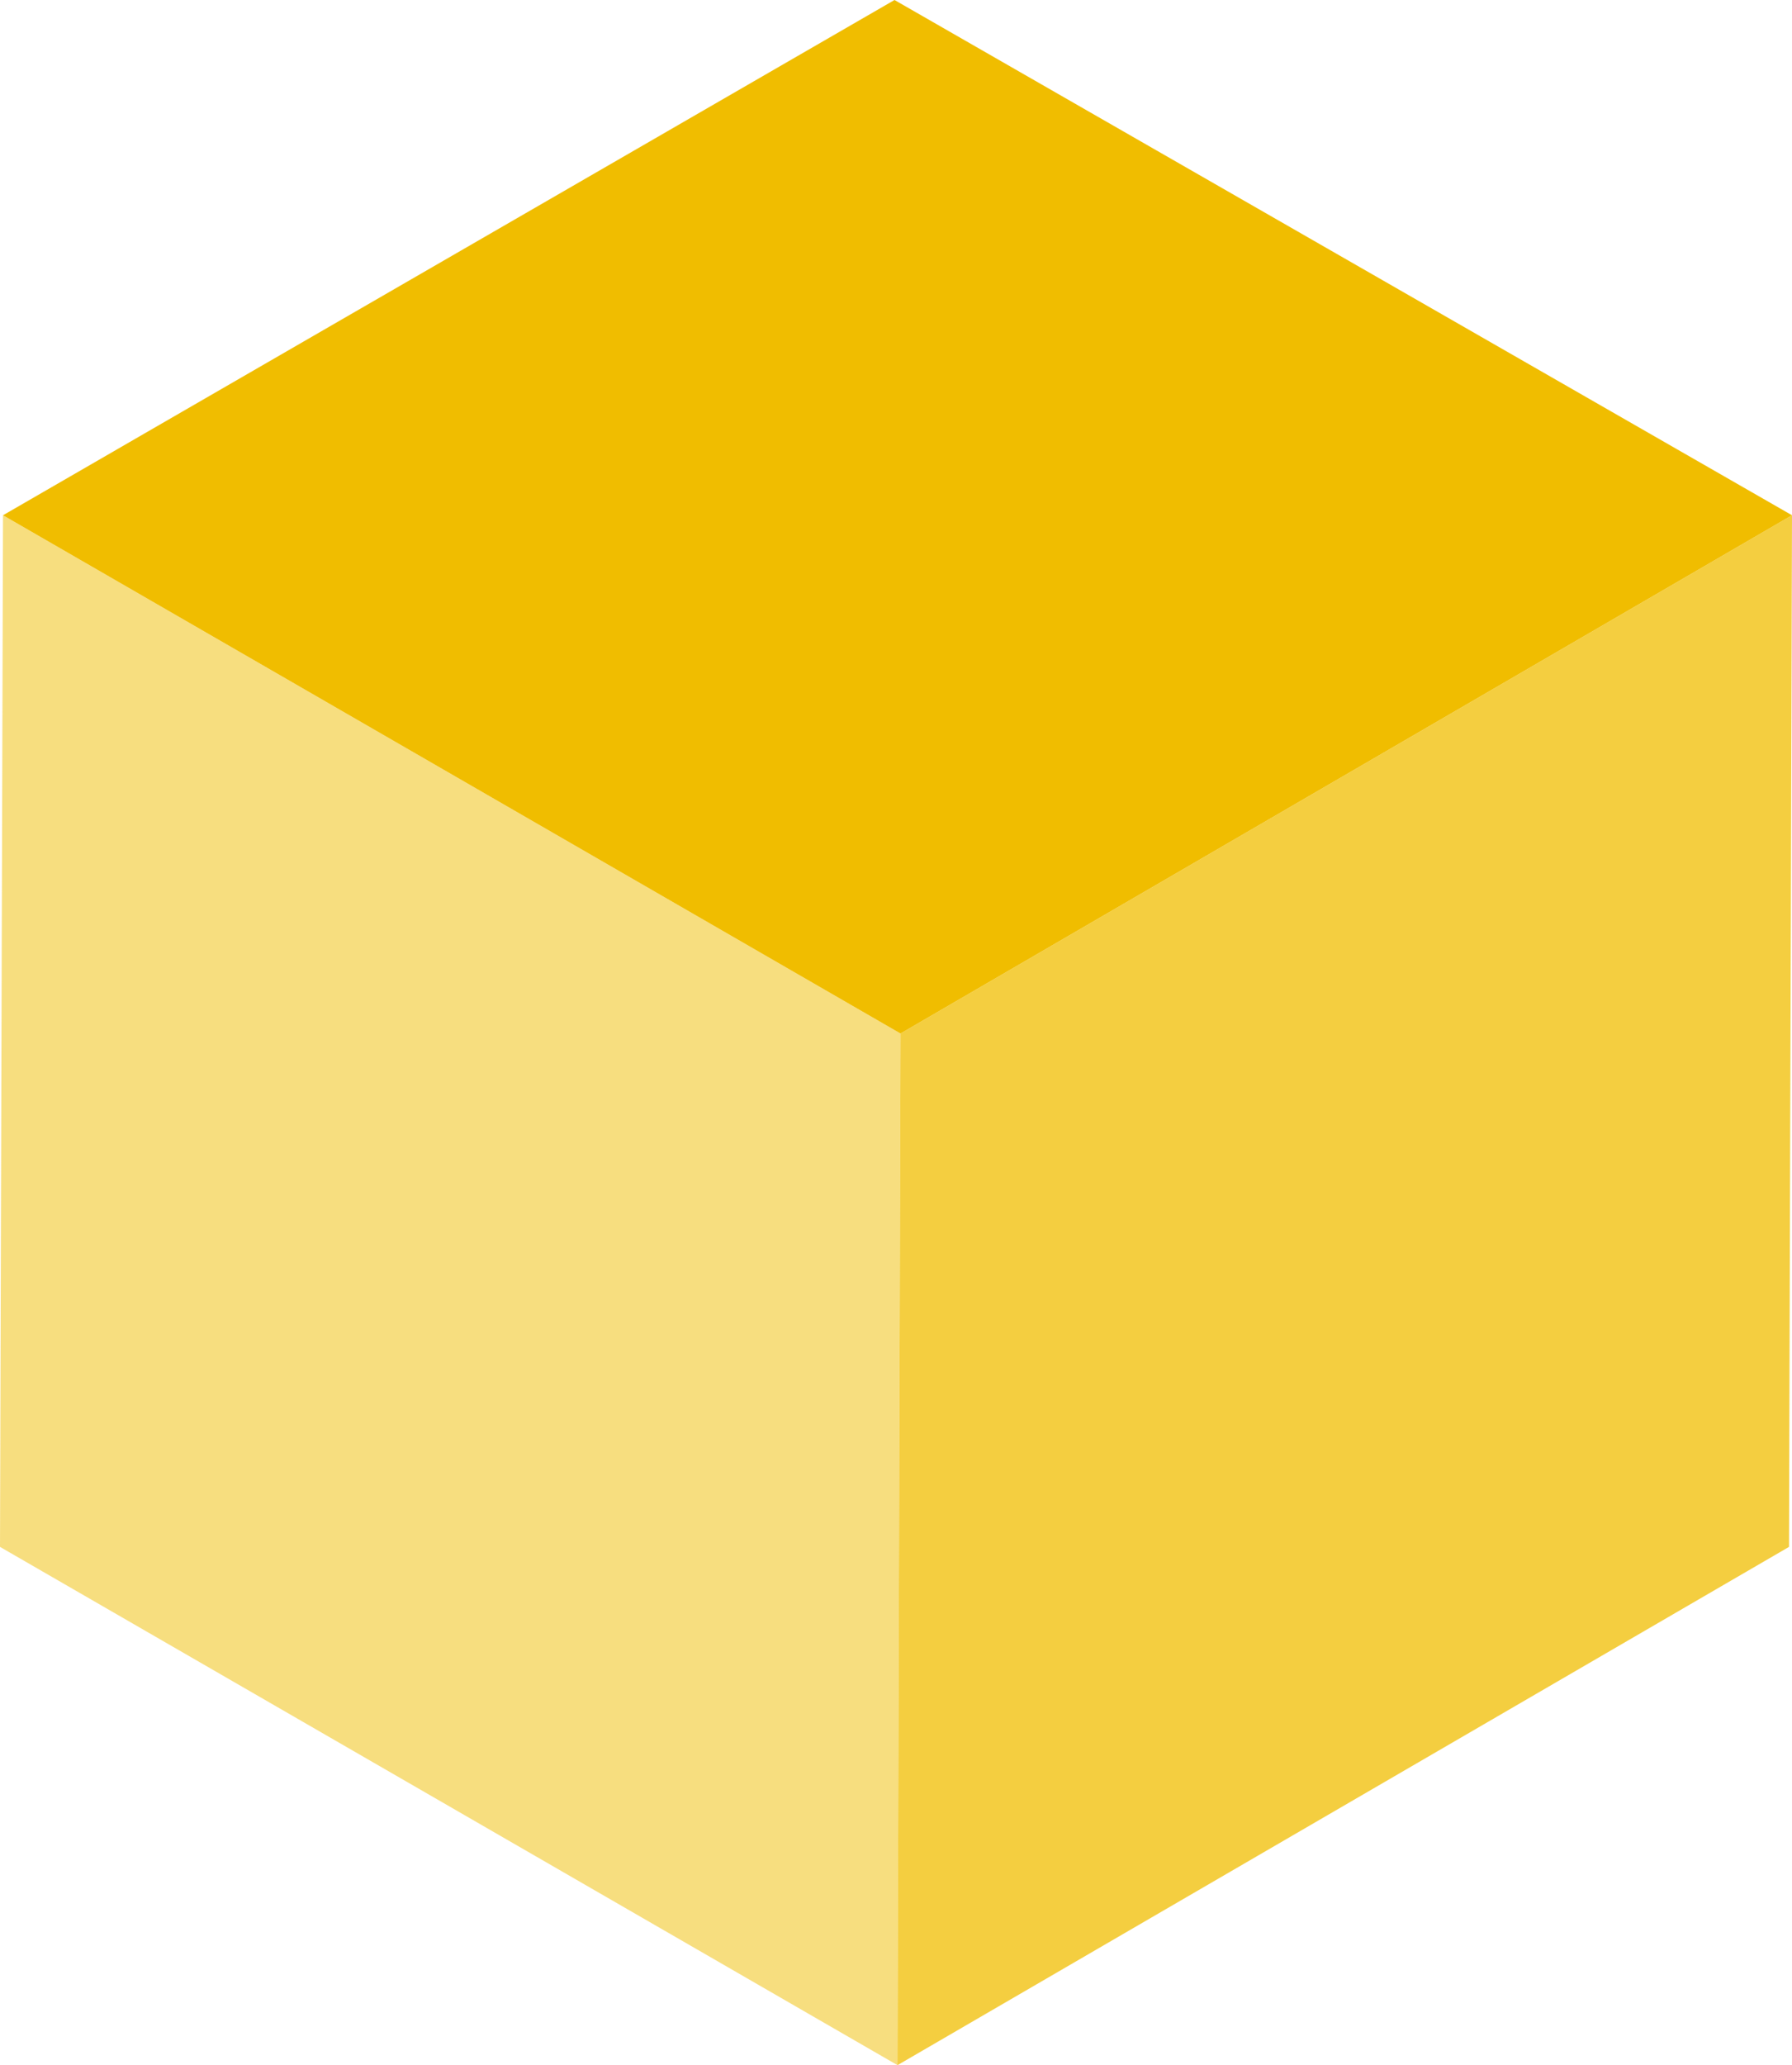
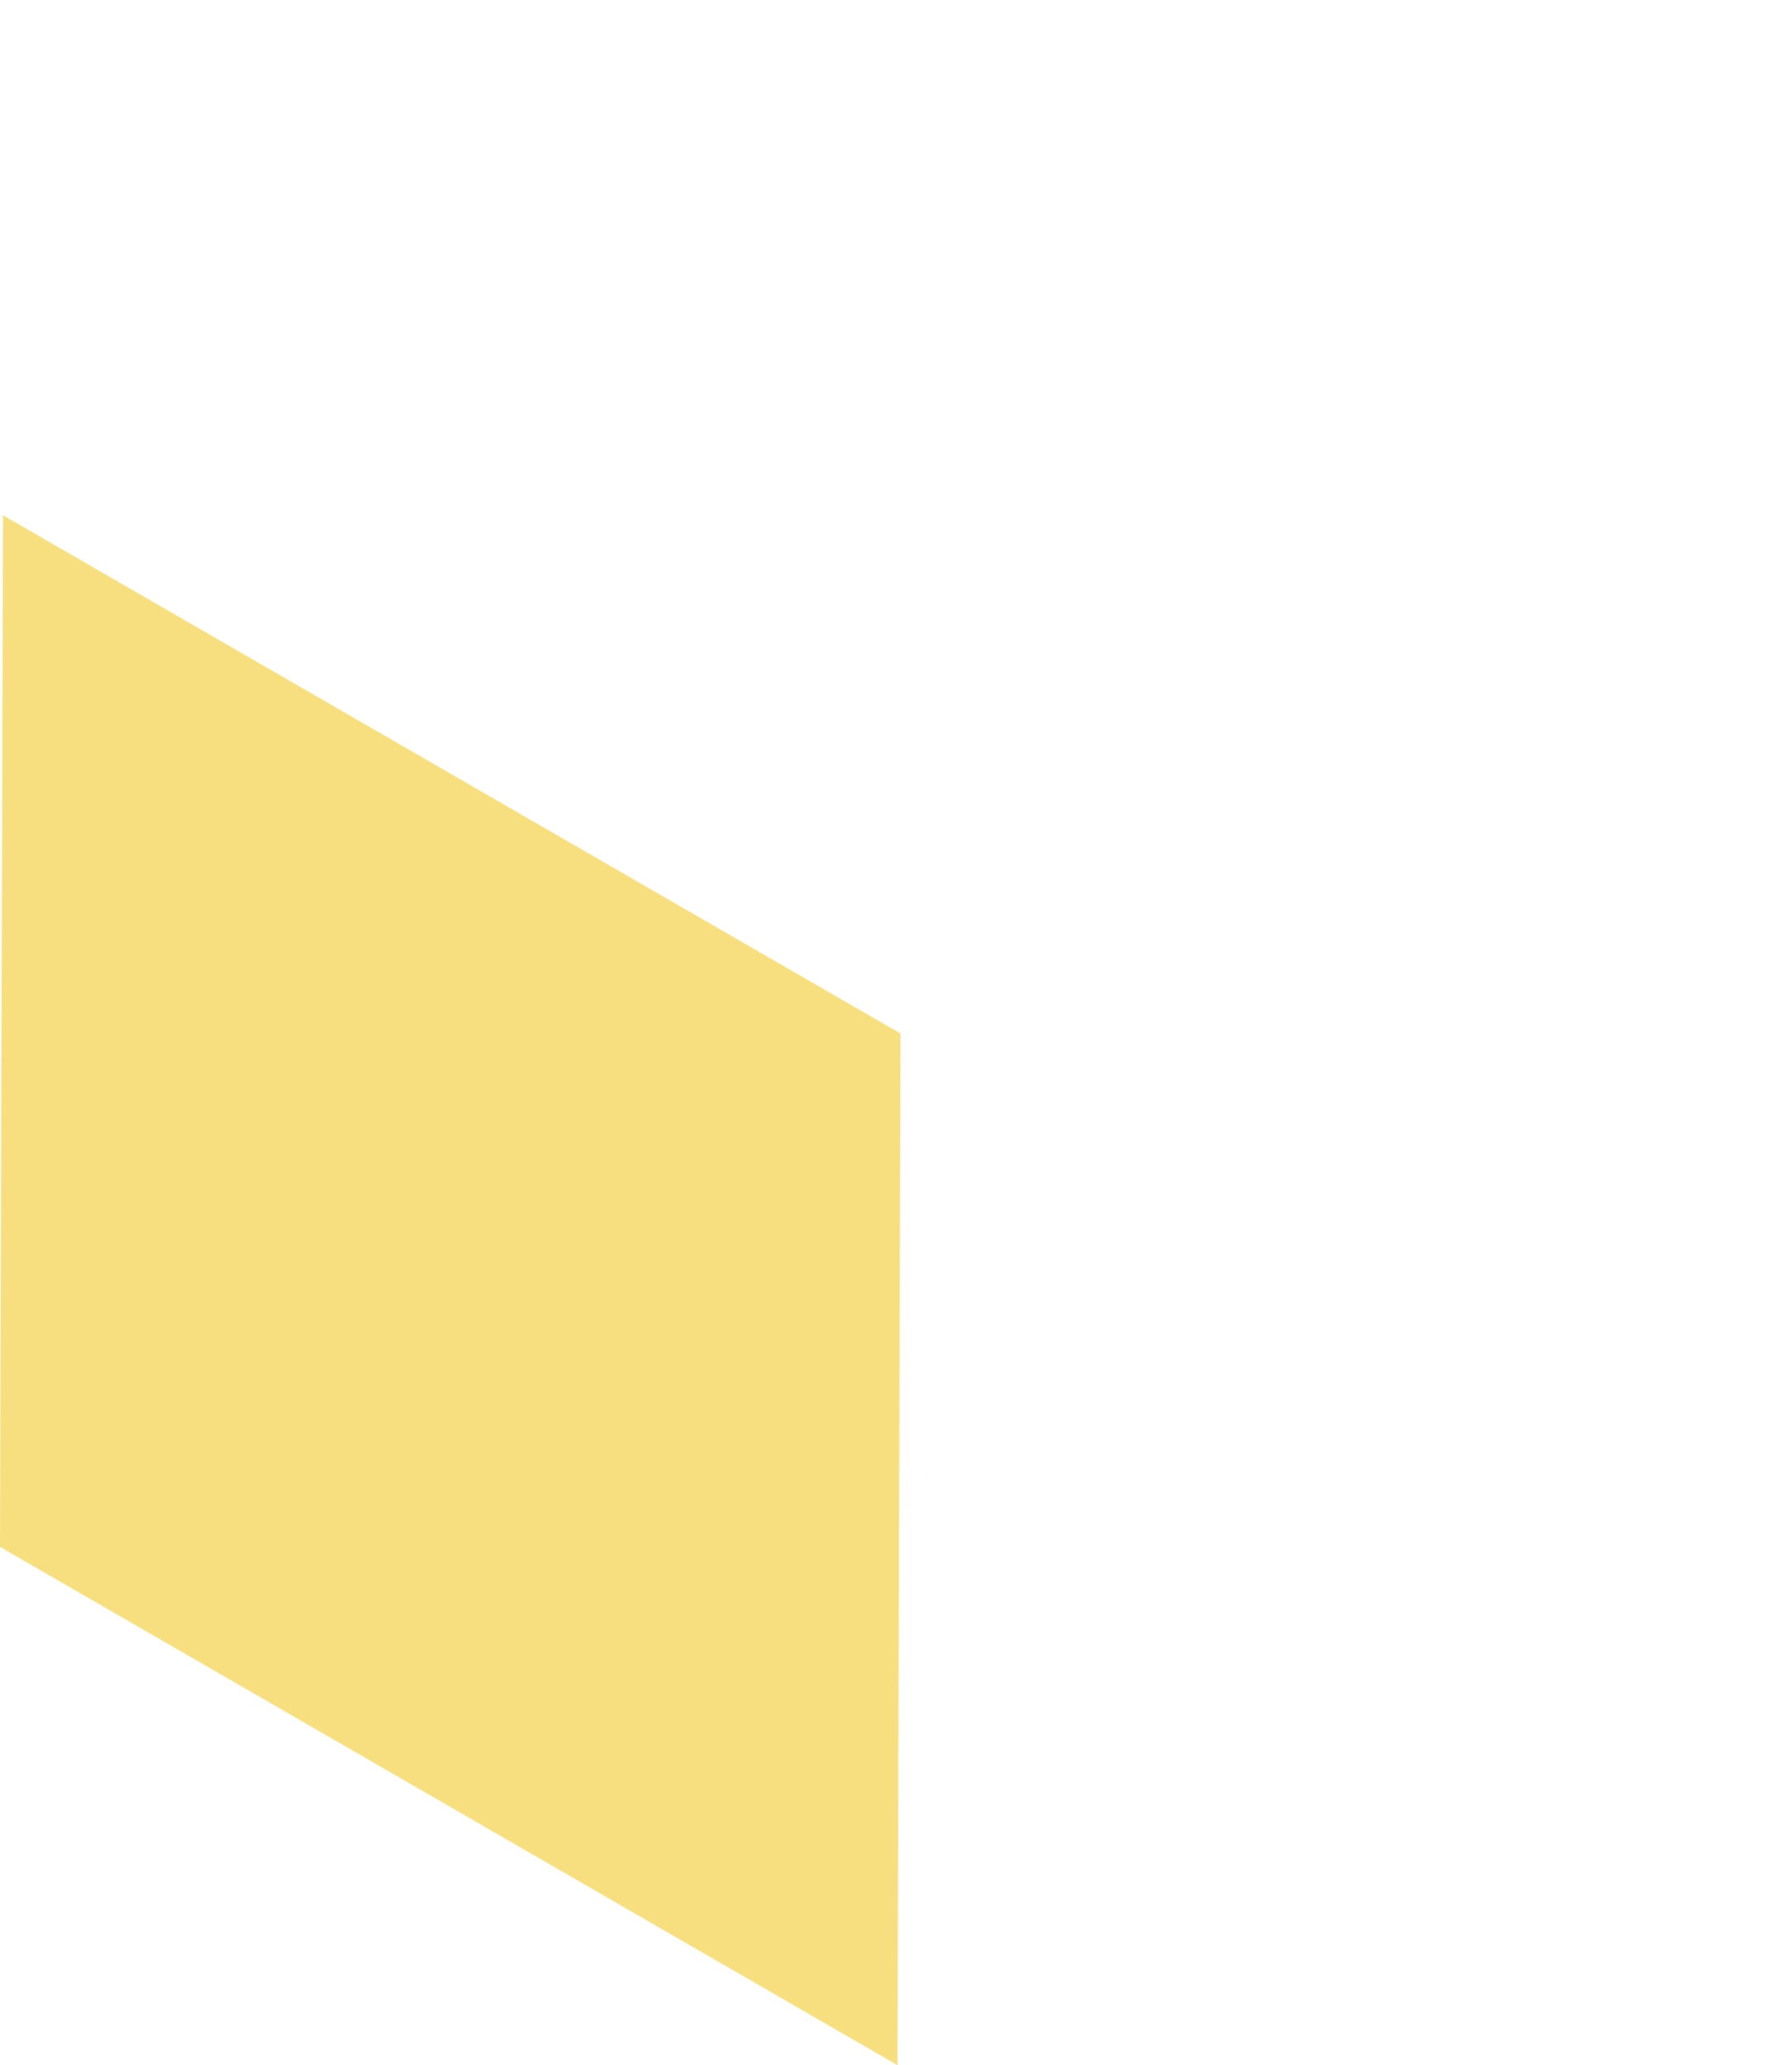
<svg xmlns="http://www.w3.org/2000/svg" id="Livello_2" data-name="Livello 2" viewBox="0 0 65.75 75.75">
  <defs>
    <style>
      .cls-1 {
        opacity: .5;
      }

      .cls-2 {
        clip-path: url(#clippath-2);
      }

      .cls-3 {
        isolation: isolate;
      }

      .cls-4 {
        fill: #f0bd00;
      }

      .cls-4, .cls-5, .cls-6, .cls-7 {
        stroke-width: 0px;
      }

      .cls-5 {
        fill: none;
      }

      .cls-8 {
        clip-path: url(#clippath-1);
      }

      .cls-9 {
        opacity: .75;
      }

      .cls-10 {
        clip-path: url(#clippath);
      }

      .cls-11 {
        clip-path: url(#clippath-3);
      }

      .cls-6 {
        fill: #dbdbdb;
      }

      .cls-7 {
        fill: url(#Sfumatura_senza_nome_4);
        mix-blend-mode: multiply;
      }

      .cls-12 {
        filter: url(#luminosity-noclip);
      }

      .cls-13 {
        mask: url(#mask-1);
      }

      .cls-14 {
        mask: url(#mask);
      }
    </style>
    <clipPath id="clippath">
      <rect class="cls-5" y="18.9" width="33.04" height="56.85" />
    </clipPath>
    <clipPath id="clippath-1">
      <rect class="cls-5" x="32.93" y="18.9" width="32.82" height="56.85" />
    </clipPath>
    <filter id="luminosity-noclip" x="13.57" y="6.52" width="40.77" height="23.57" color-interpolation-filters="sRGB" filterUnits="userSpaceOnUse">
      <feFlood flood-color="#fff" result="bg" />
      <feBlend in="SourceGraphic" in2="bg" />
    </filter>
    <clipPath id="clippath-2">
-       <polygon class="cls-5" points="54.34 25.53 46.49 30.1 13.57 11.09 21.42 6.53 54.34 25.53" />
-     </clipPath>
+       </clipPath>
    <filter id="luminosity-noclip-2" x="13.57" y="-7865.24" width="40.77" height="32766" color-interpolation-filters="sRGB" filterUnits="userSpaceOnUse">
      <feFlood flood-color="#fff" result="bg" />
      <feBlend in="SourceGraphic" in2="bg" />
    </filter>
    <mask id="mask-1" x="13.57" y="-7865.24" width="40.77" height="32766" maskUnits="userSpaceOnUse" />
    <radialGradient id="Sfumatura_senza_nome_4" data-name="Sfumatura senza nome 4" cx="1067.65" cy="-75.4" fx="1067.65" fy="-75.4" r="2.62" gradientTransform="translate(-6759.36 -461.42) scale(6.36 -6.36)" gradientUnits="userSpaceOnUse">
      <stop offset="0" stop-color="#878787" />
      <stop offset=".02" stop-color="#878787" />
      <stop offset=".64" stop-color="#b2b2b2" />
      <stop offset="1" stop-color="#c6c6c6" />
    </radialGradient>
    <mask id="mask" x="13.57" y="6.52" width="40.77" height="23.57" maskUnits="userSpaceOnUse">
      <g class="cls-12">
        <g class="cls-3">
          <g class="cls-2">
            <g class="cls-13">
              <rect class="cls-7" x="13.57" y="6.53" width="40.77" height="23.57" />
            </g>
          </g>
        </g>
      </g>
    </mask>
    <clipPath id="clippath-3">
-       <rect class="cls-5" x="13.57" y="6.52" width="40.77" height="23.57" />
-     </clipPath>
+       </clipPath>
  </defs>
  <g id="Livello_1-2" data-name="Livello 1">
    <g class="cls-1">
      <g class="cls-10">
        <polygon class="cls-4" points="33.04 37.91 32.93 75.75 0 56.74 .11 18.9 33.04 37.91" />
      </g>
    </g>
    <g class="cls-9">
      <g class="cls-8">
-         <polygon class="cls-4" points="33.04 37.91 65.75 18.9 65.64 56.74 32.93 75.75 33.04 37.91" />
-       </g>
+         </g>
    </g>
-     <polygon class="cls-4" points=".11 18.9 32.82 0 65.75 18.9 33.04 37.91 .11 18.9" />
    <g class="cls-14">
      <g class="cls-11">
        <polygon class="cls-6" points="54.34 25.53 46.5 30.09 13.57 11.09 21.42 6.53 54.34 25.53" />
      </g>
    </g>
  </g>
</svg>